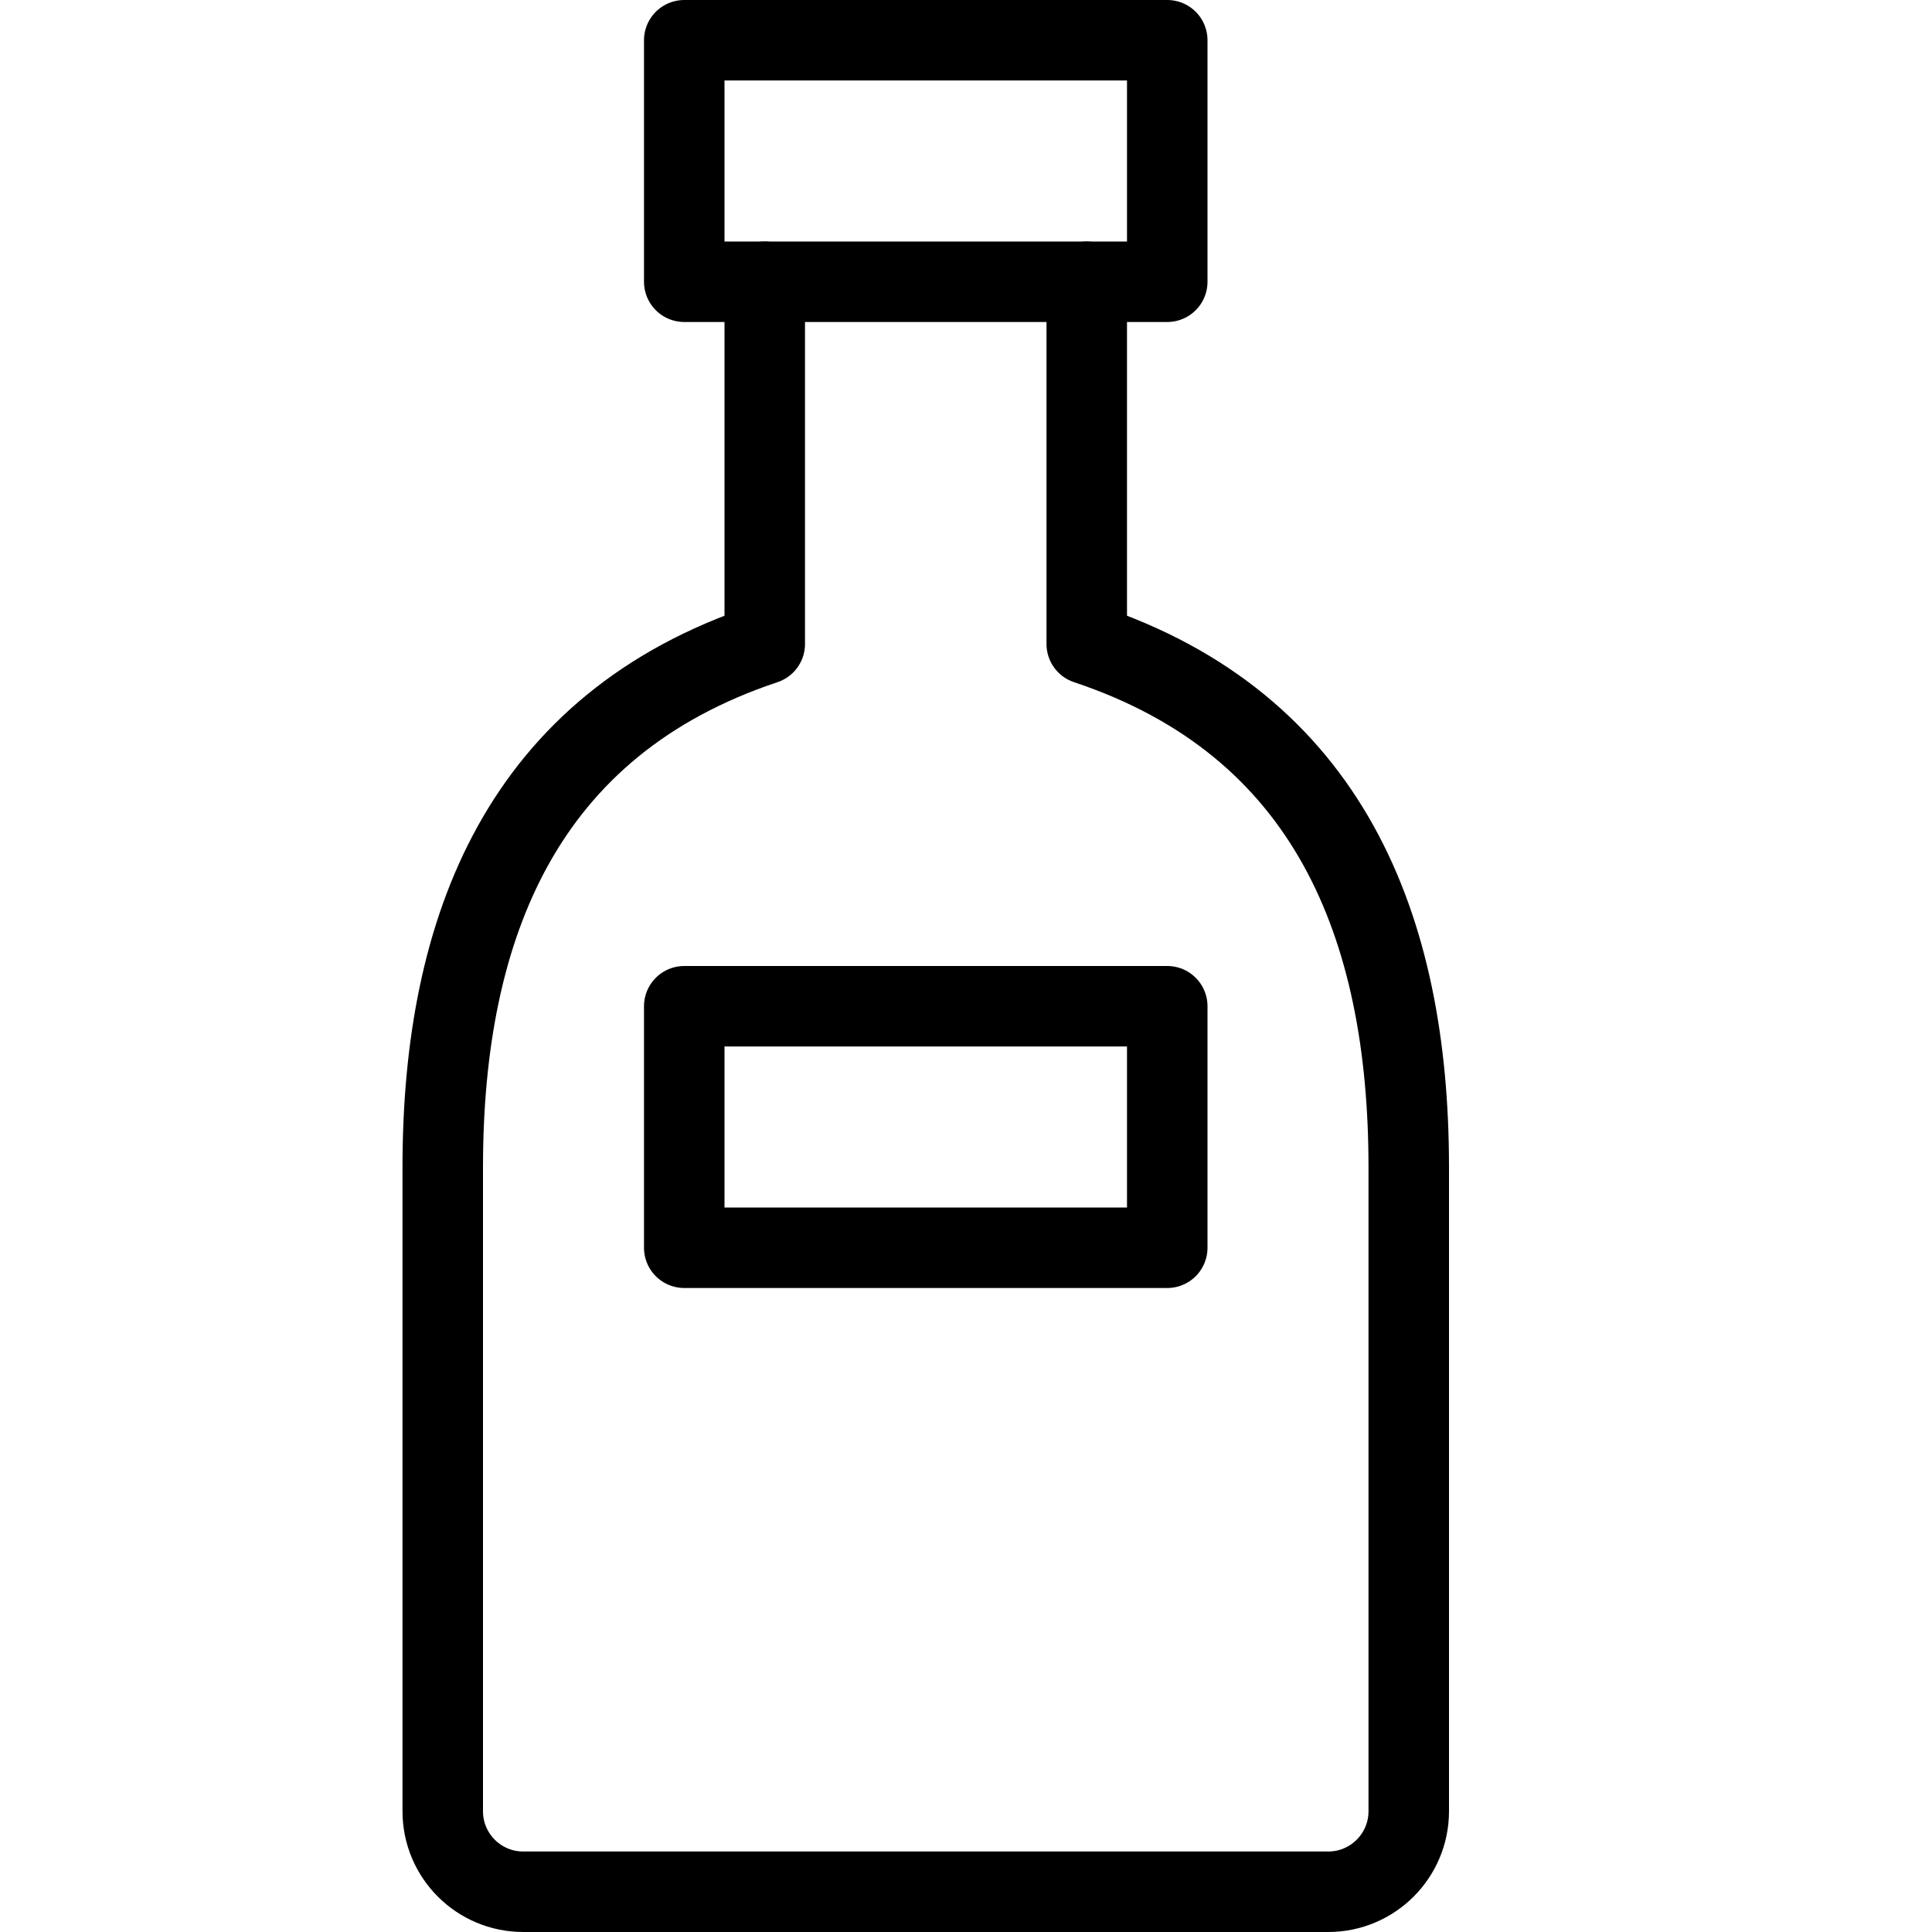
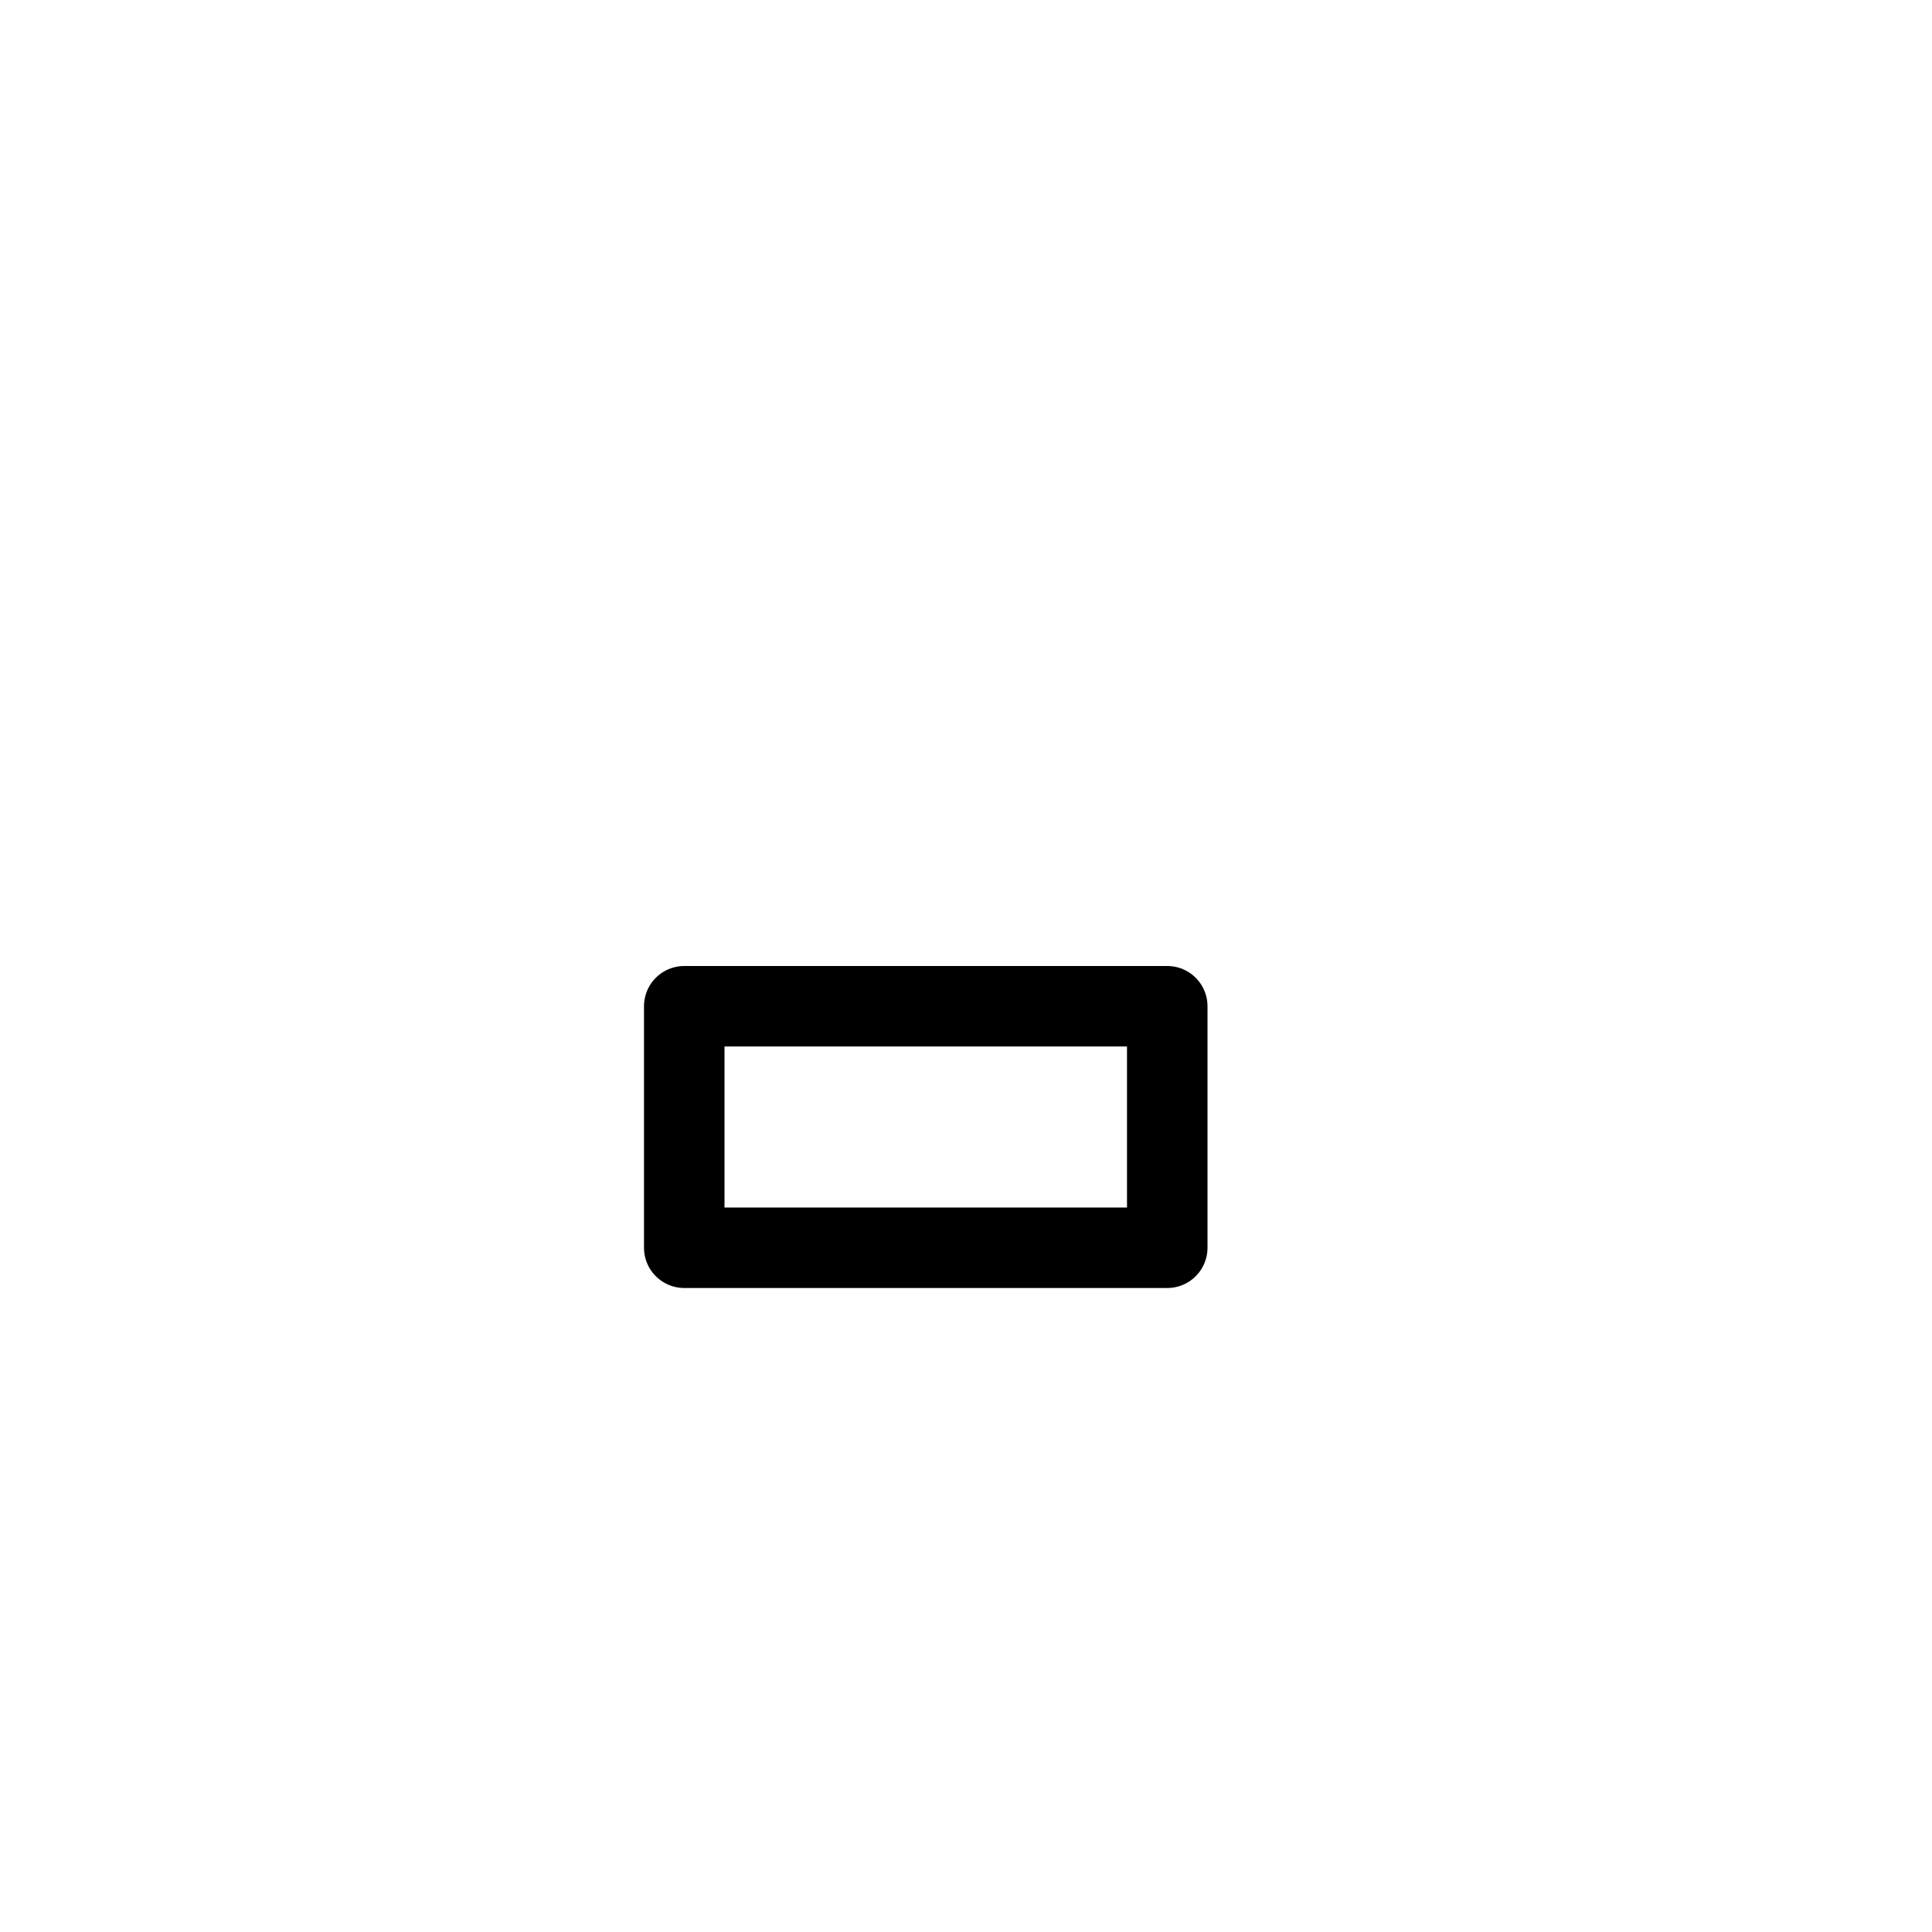
<svg xmlns="http://www.w3.org/2000/svg" version="1.1" x="0px" y="0px" width="24px" height="24px" viewBox="0 0 24 24" enable-background="new 0 0 24 24" xml:space="preserve">
  <g id="Outline_Icons">
    <g>
-       <rect x="8.5" y="0.5" fill="none" stroke="#000000" stroke-linecap="round" stroke-linejoin="round" stroke-miterlimit="10" width="6" height="3" />
-       <path fill="none" stroke="#000000" stroke-linecap="round" stroke-linejoin="round" stroke-miterlimit="10" d="M9.5,3.5    c0,0,0,3.5,0,4.5c-3,1-4,3.5-4,6.5c0,2.243,0,6.165,0,8c0,0.552,0.447,1,1,1h10c0.552,0,1-0.448,1-1c0-1.835,0-5.757,0-8    c0-3-1-5.5-4-6.5c0-1,0-4.5,0-4.5" />
      <rect x="8.5" y="12.5" fill="none" stroke="#000000" stroke-linecap="round" stroke-linejoin="round" stroke-miterlimit="10" width="6" height="3" />
    </g>
  </g>
  <g id="invisible_shape">
-     <rect fill="none" width="24" height="24" />
-   </g>
+     </g>
</svg>